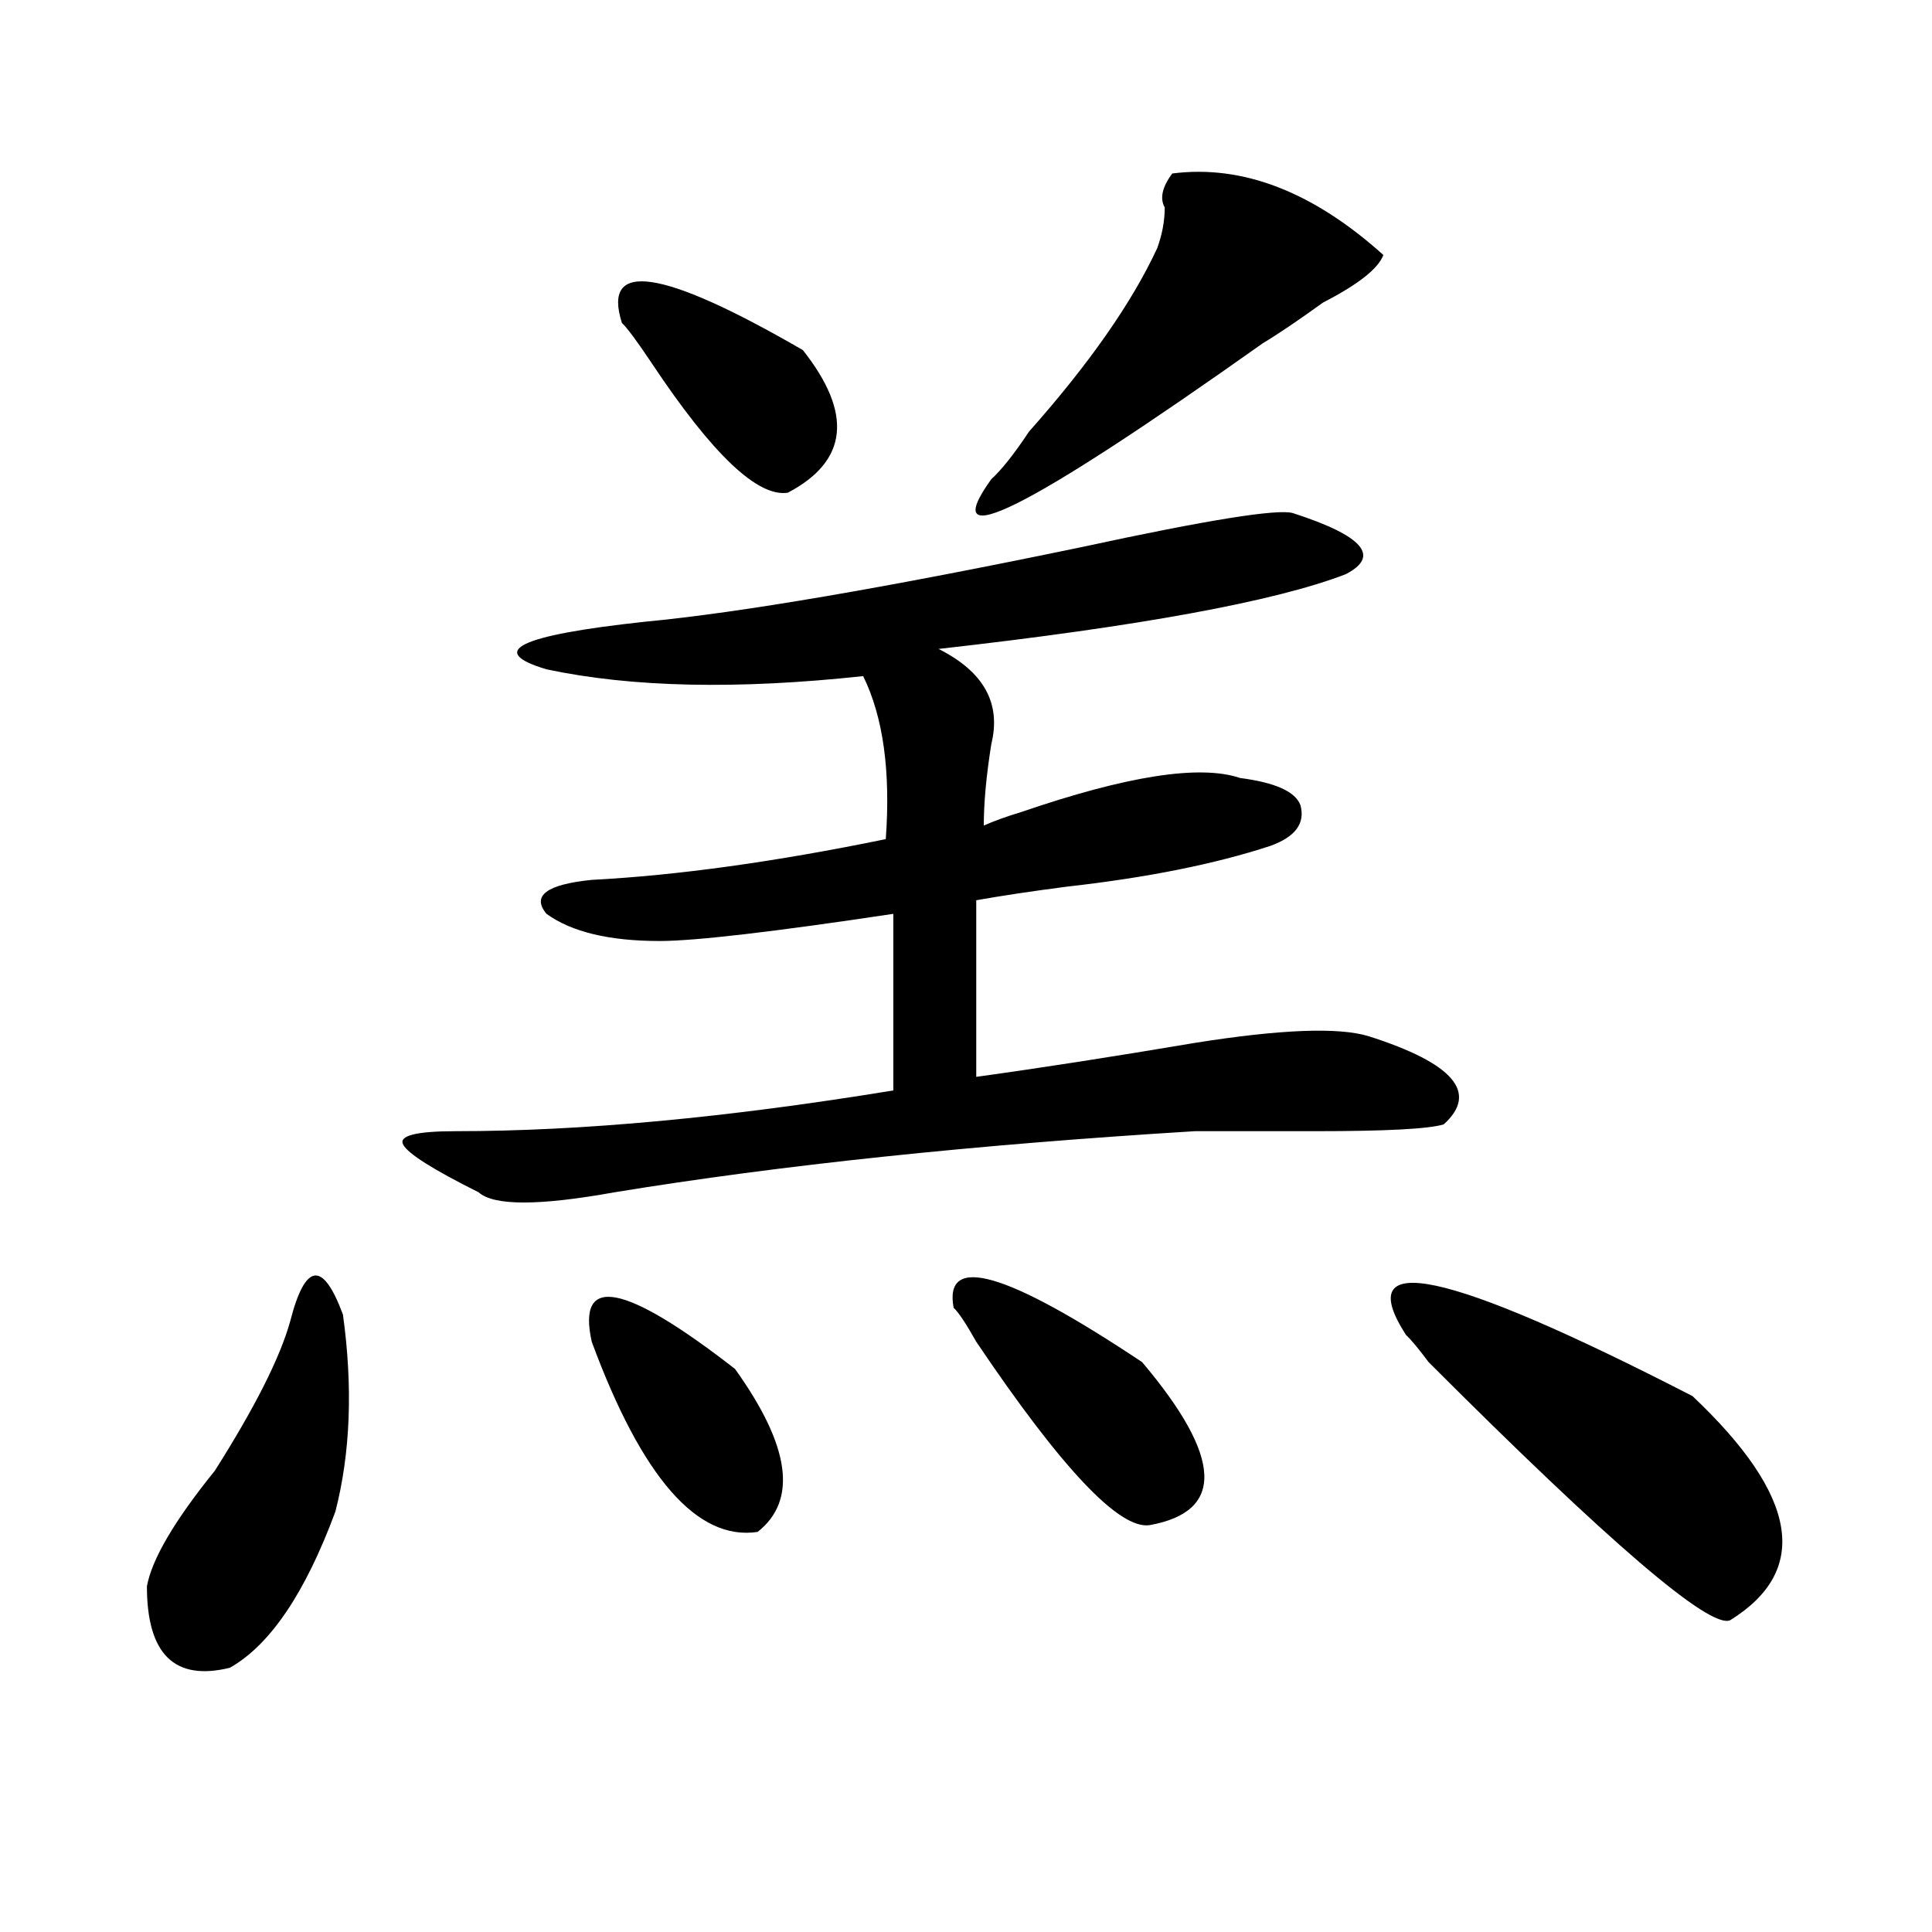
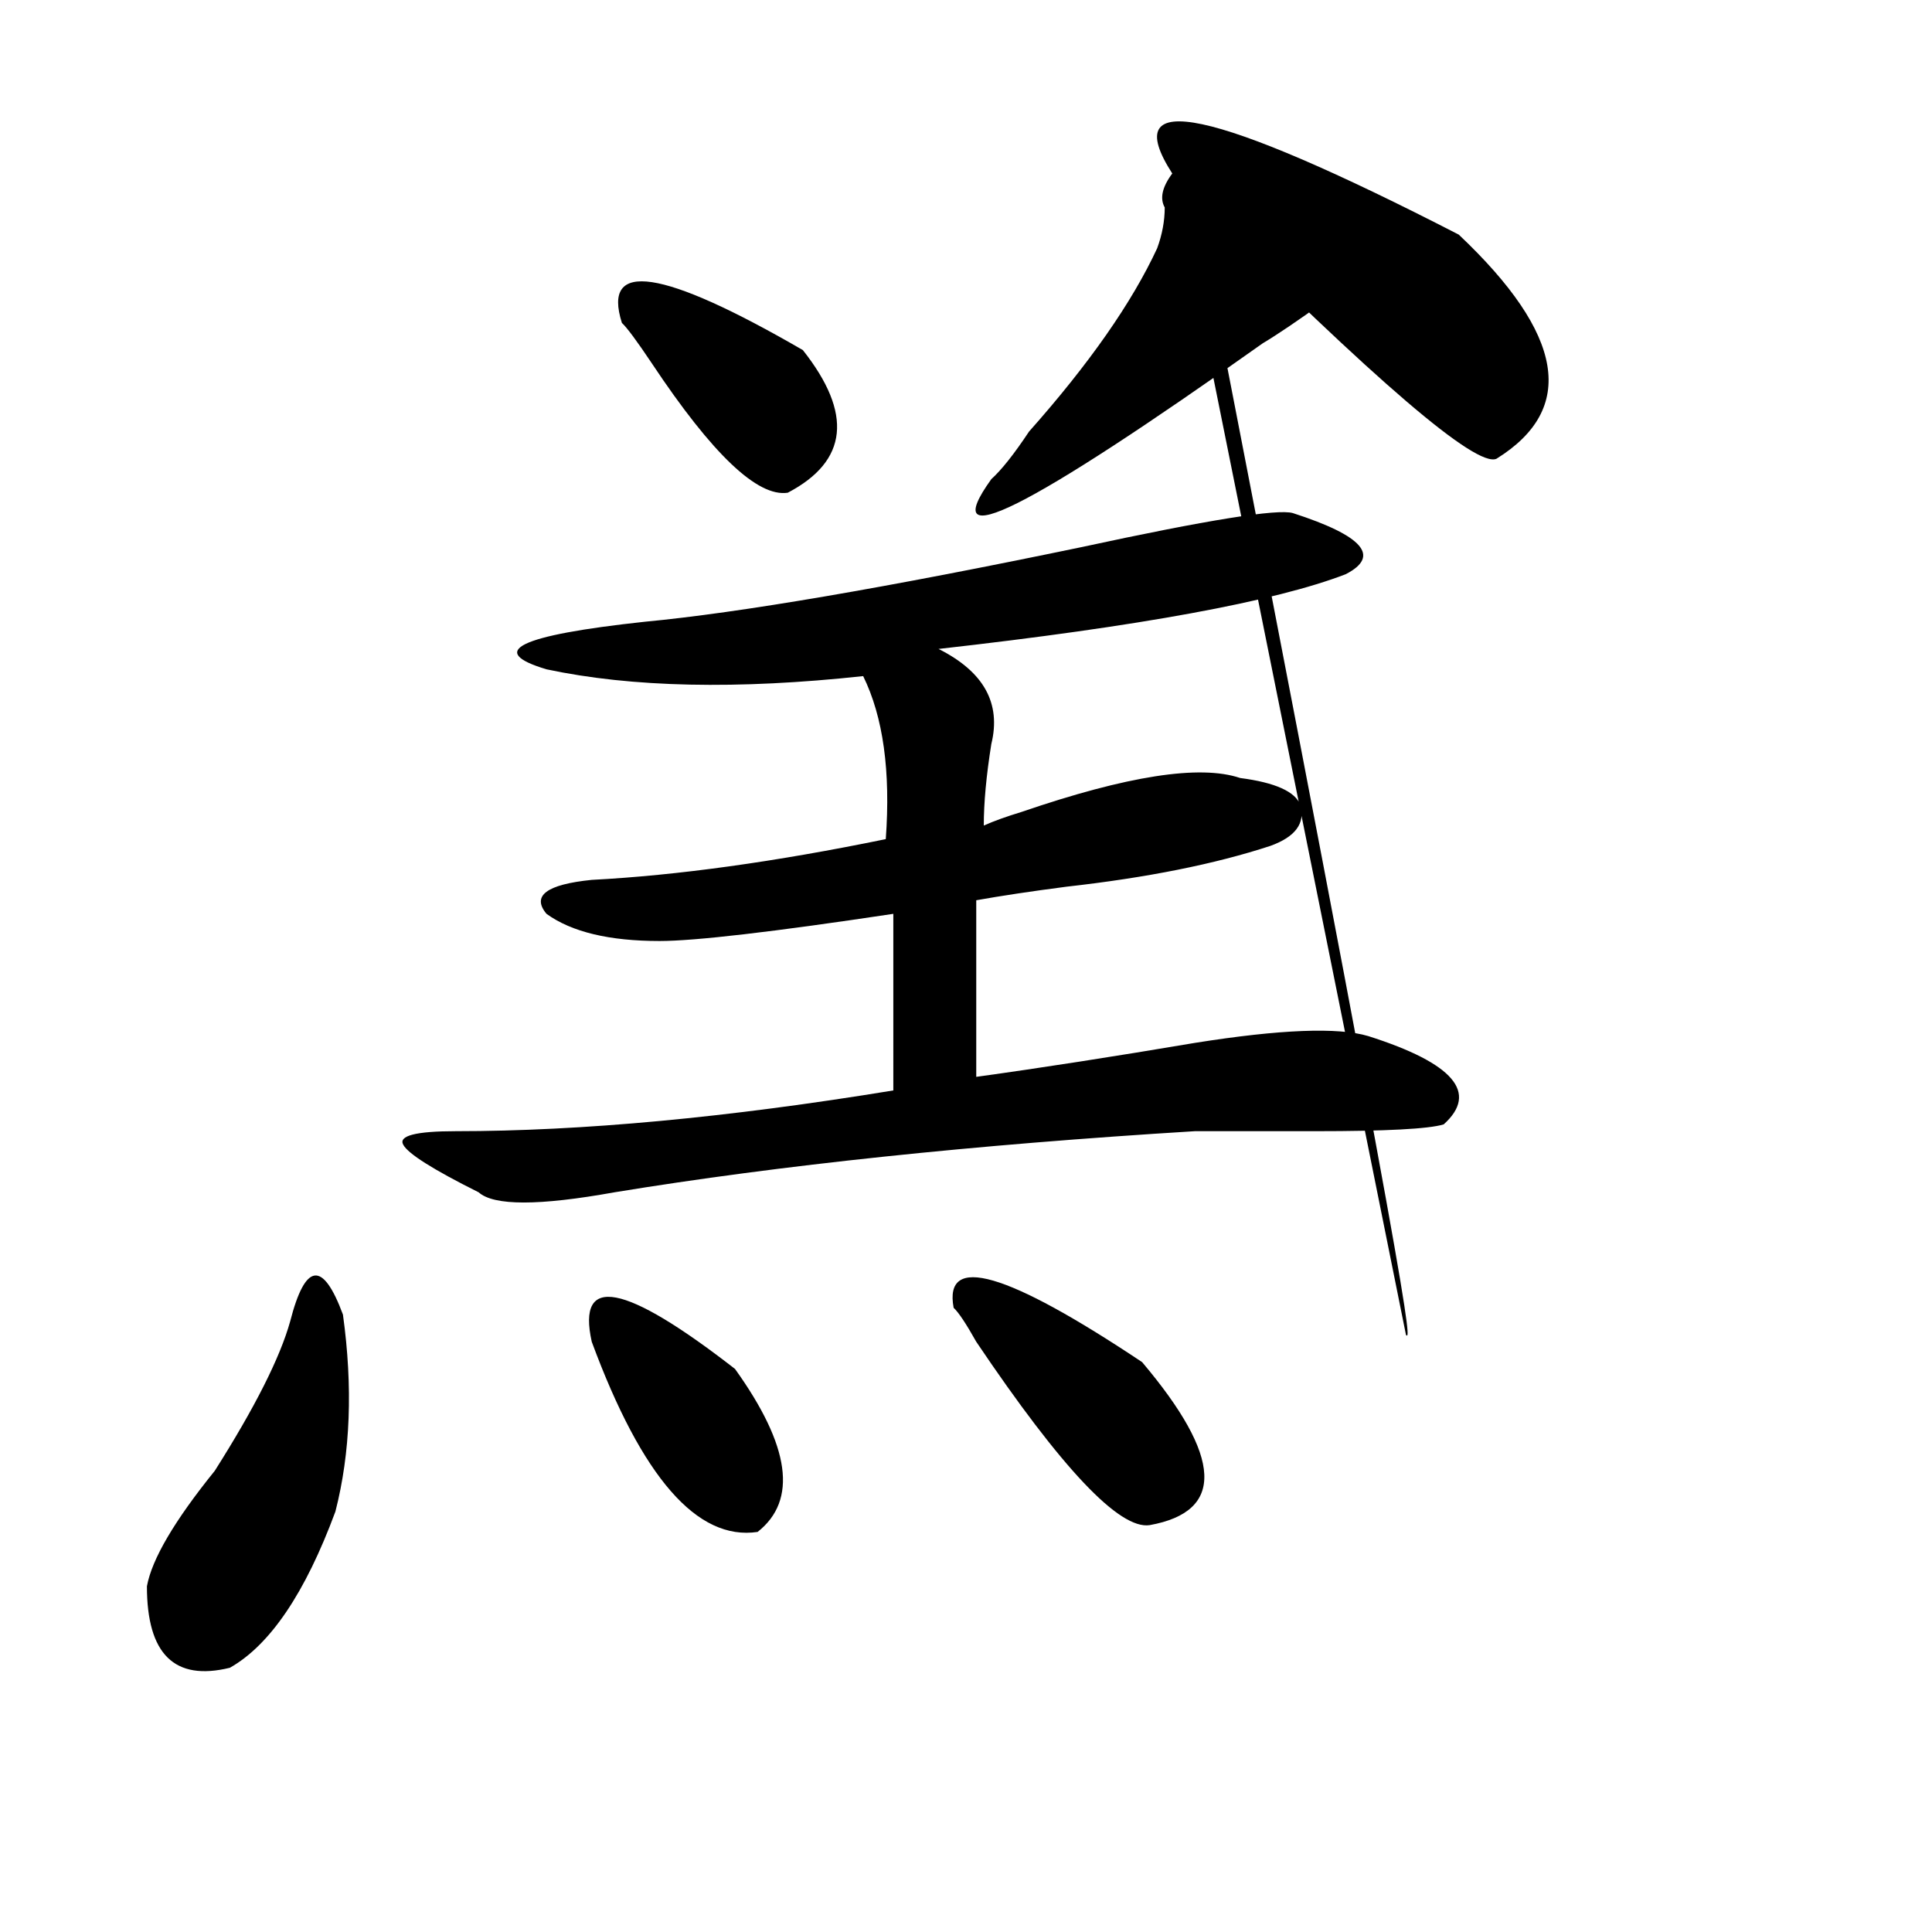
<svg xmlns="http://www.w3.org/2000/svg" version="1.1" id="图层_1" x="0px" y="0px" width="1000px" height="1000px" viewBox="0 0 1000 1000" enable-background="new 0 0 1000 1000" xml:space="preserve">
-   <path d="M150.191,683.938c7.805-30.432,16.89-31.641,27.316-3.516c5.183,37.519,3.902,71.521-3.902,101.953  c-15.609,42.188-33.841,69.104-54.633,80.859c-28.657,7.031-42.926-7.031-42.926-42.188c2.562-14.063,14.269-33.947,35.121-59.766  C131.96,728.487,144.948,702.725,150.191,683.938z M669.203,265.578c36.401,11.756,45.487,22.303,27.316,31.641  c-36.462,14.063-106.704,26.972-210.727,38.672c23.414,11.756,32.499,28.125,27.316,49.219c-2.622,16.425-3.902,30.487-3.902,42.188  c5.183-2.307,11.707-4.669,19.512-7.031c54.633-18.731,92.315-24.609,113.168-17.578c18.171,2.362,28.597,7.031,31.219,14.063  c2.562,9.394-2.622,16.425-15.609,21.094c-28.657,9.394-63.778,16.425-105.363,21.094c-18.231,2.362-33.841,4.725-46.828,7.031  v91.406c33.78-4.669,71.522-10.547,113.168-17.578c44.206-7.031,74.145-8.185,89.754-3.516  c44.206,14.063,57.194,29.334,39.023,45.703c-7.805,2.362-29.938,3.516-66.34,3.516c-28.657,0-49.45,0-62.438,0  c-114.509,7.031-214.629,17.578-300.48,31.641c-39.023,7.031-62.438,7.031-70.242,0c-23.414-11.7-36.462-19.885-39.023-24.609  c-2.622-4.669,6.464-7.031,27.316-7.031c64.999,0,140.484-7.031,226.336-21.094V473c-62.438,9.394-102.802,14.063-120.973,14.063  c-26.036,0-45.548-4.669-58.535-14.063c-7.805-9.338,0-15.216,23.414-17.578c44.206-2.307,94.937-9.338,152.191-21.094  c2.562-35.156-1.341-63.281-11.707-84.375c-65.06,7.031-119.692,5.878-163.898-3.516c-31.219-9.338-14.329-17.578,50.73-24.609  c49.39-4.669,124.875-17.578,226.336-38.672C624.937,269.094,661.398,263.271,669.203,265.578z M306.285,694.484  c-7.805-35.156,16.89-30.432,74.145,14.063c28.597,39.881,32.499,68.006,11.707,84.375  C360.918,797.591,332.261,764.797,306.285,694.484z M321.895,167.141c-10.427-32.794,20.792-28.125,93.656,14.063  c25.976,32.85,23.414,57.459-7.805,73.828c-15.609,2.362-39.023-19.885-70.242-66.797  C329.699,176.534,324.456,169.503,321.895,167.141z M493.598,676.906c-5.243-28.125,27.316-18.731,97.559,28.125  c41.585,49.219,42.926,77.344,3.902,84.375c-15.609,2.362-45.548-29.278-89.754-94.922  C500.062,685.146,496.159,679.269,493.598,676.906z M606.766,89.797c36.401-4.669,72.804,9.394,109.266,42.188  c-2.622,7.031-13.048,15.271-31.219,24.609c-13.048,9.394-23.414,16.425-31.219,21.094C531.28,264.425,484.452,287.881,513.109,248  c5.183-4.669,11.707-12.854,19.512-24.609c31.219-35.156,53.292-66.797,66.34-94.922c2.562-7.031,3.902-14.063,3.902-21.094  C600.241,102.706,601.522,96.828,606.766,89.797z M727.738,690.969c-28.657-44.494,20.792-33.947,148.289,31.641  c54.633,51.581,61.097,90.197,19.512,116.016c-10.427,4.669-62.438-39.881-156.094-133.594  C734.202,698,730.3,693.331,727.738,690.969z" />
+   <path d="M150.191,683.938c7.805-30.432,16.89-31.641,27.316-3.516c5.183,37.519,3.902,71.521-3.902,101.953  c-15.609,42.188-33.841,69.104-54.633,80.859c-28.657,7.031-42.926-7.031-42.926-42.188c2.562-14.063,14.269-33.947,35.121-59.766  C131.96,728.487,144.948,702.725,150.191,683.938z M669.203,265.578c36.401,11.756,45.487,22.303,27.316,31.641  c-36.462,14.063-106.704,26.972-210.727,38.672c23.414,11.756,32.499,28.125,27.316,49.219c-2.622,16.425-3.902,30.487-3.902,42.188  c5.183-2.307,11.707-4.669,19.512-7.031c54.633-18.731,92.315-24.609,113.168-17.578c18.171,2.362,28.597,7.031,31.219,14.063  c2.562,9.394-2.622,16.425-15.609,21.094c-28.657,9.394-63.778,16.425-105.363,21.094c-18.231,2.362-33.841,4.725-46.828,7.031  v91.406c33.78-4.669,71.522-10.547,113.168-17.578c44.206-7.031,74.145-8.185,89.754-3.516  c44.206,14.063,57.194,29.334,39.023,45.703c-7.805,2.362-29.938,3.516-66.34,3.516c-28.657,0-49.45,0-62.438,0  c-114.509,7.031-214.629,17.578-300.48,31.641c-39.023,7.031-62.438,7.031-70.242,0c-23.414-11.7-36.462-19.885-39.023-24.609  c-2.622-4.669,6.464-7.031,27.316-7.031c64.999,0,140.484-7.031,226.336-21.094V473c-62.438,9.394-102.802,14.063-120.973,14.063  c-26.036,0-45.548-4.669-58.535-14.063c-7.805-9.338,0-15.216,23.414-17.578c44.206-2.307,94.937-9.338,152.191-21.094  c2.562-35.156-1.341-63.281-11.707-84.375c-65.06,7.031-119.692,5.878-163.898-3.516c-31.219-9.338-14.329-17.578,50.73-24.609  c49.39-4.669,124.875-17.578,226.336-38.672C624.937,269.094,661.398,263.271,669.203,265.578z M306.285,694.484  c-7.805-35.156,16.89-30.432,74.145,14.063c28.597,39.881,32.499,68.006,11.707,84.375  C360.918,797.591,332.261,764.797,306.285,694.484z M321.895,167.141c-10.427-32.794,20.792-28.125,93.656,14.063  c25.976,32.85,23.414,57.459-7.805,73.828c-15.609,2.362-39.023-19.885-70.242-66.797  C329.699,176.534,324.456,169.503,321.895,167.141z M493.598,676.906c-5.243-28.125,27.316-18.731,97.559,28.125  c41.585,49.219,42.926,77.344,3.902,84.375c-15.609,2.362-45.548-29.278-89.754-94.922  C500.062,685.146,496.159,679.269,493.598,676.906z M606.766,89.797c36.401-4.669,72.804,9.394,109.266,42.188  c-2.622,7.031-13.048,15.271-31.219,24.609c-13.048,9.394-23.414,16.425-31.219,21.094C531.28,264.425,484.452,287.881,513.109,248  c5.183-4.669,11.707-12.854,19.512-24.609c31.219-35.156,53.292-66.797,66.34-94.922c2.562-7.031,3.902-14.063,3.902-21.094  C600.241,102.706,601.522,96.828,606.766,89.797z c-28.657-44.494,20.792-33.947,148.289,31.641  c54.633,51.581,61.097,90.197,19.512,116.016c-10.427,4.669-62.438-39.881-156.094-133.594  C734.202,698,730.3,693.331,727.738,690.969z" />
</svg>